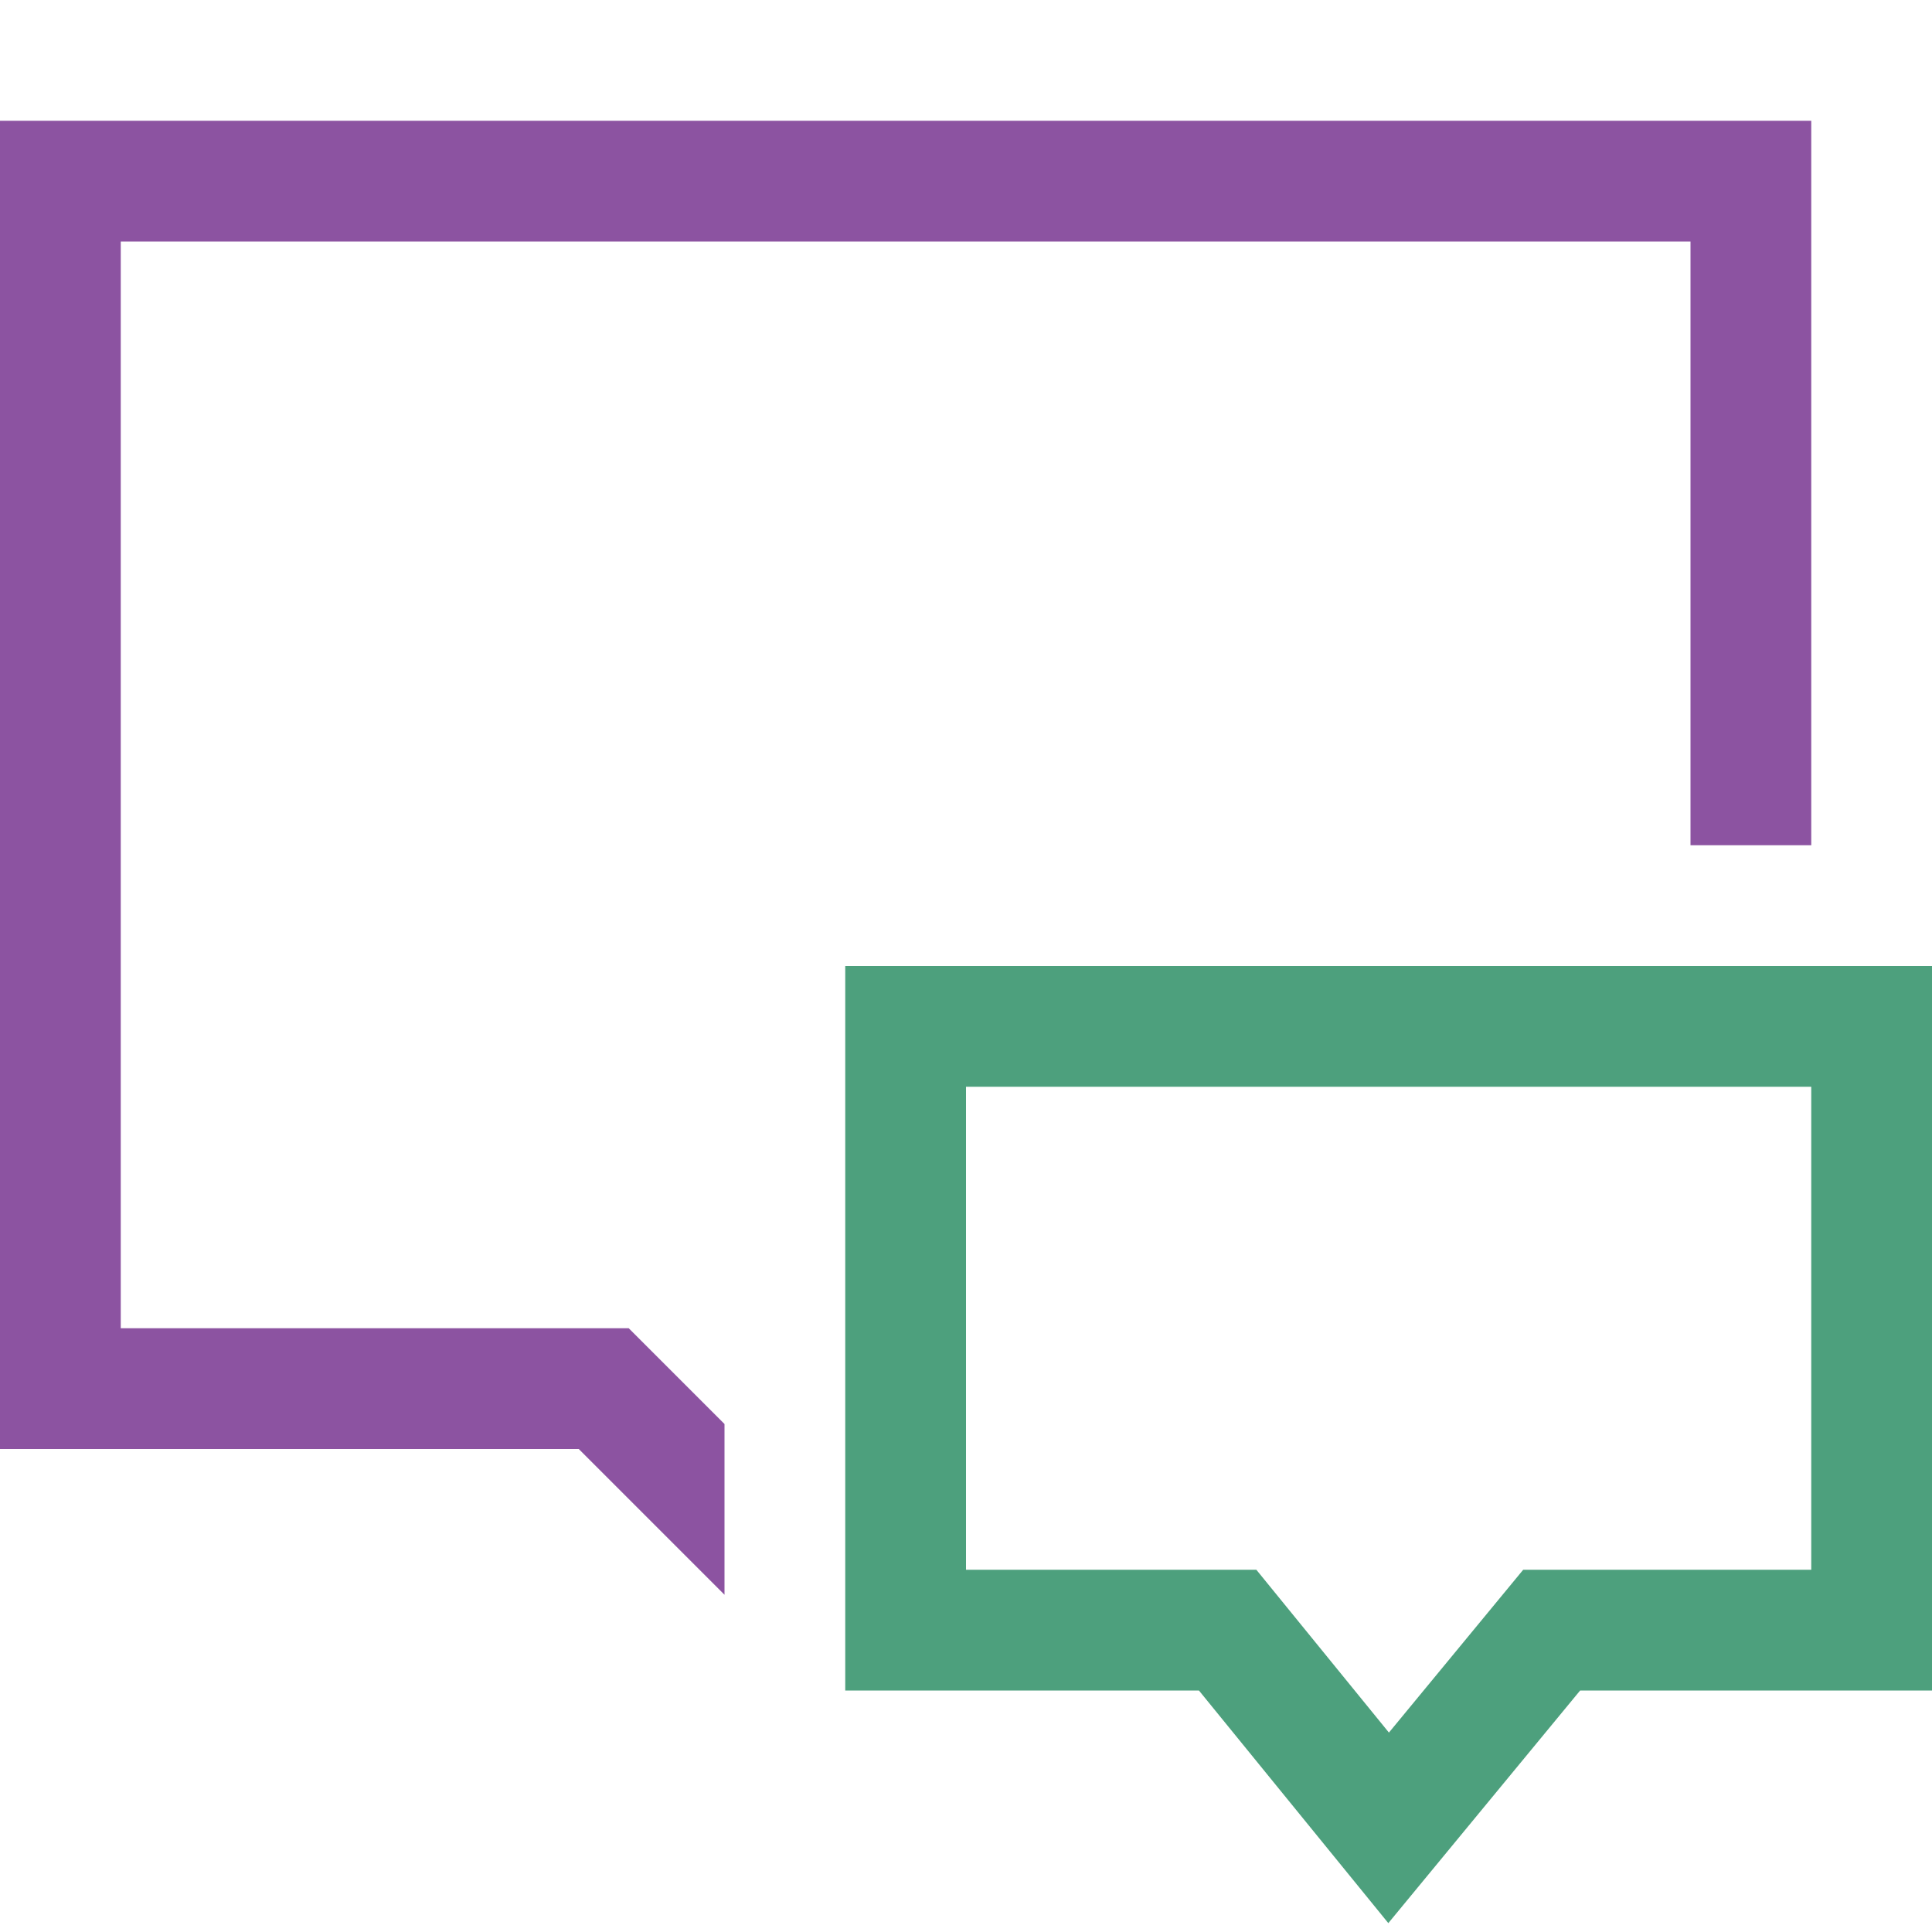
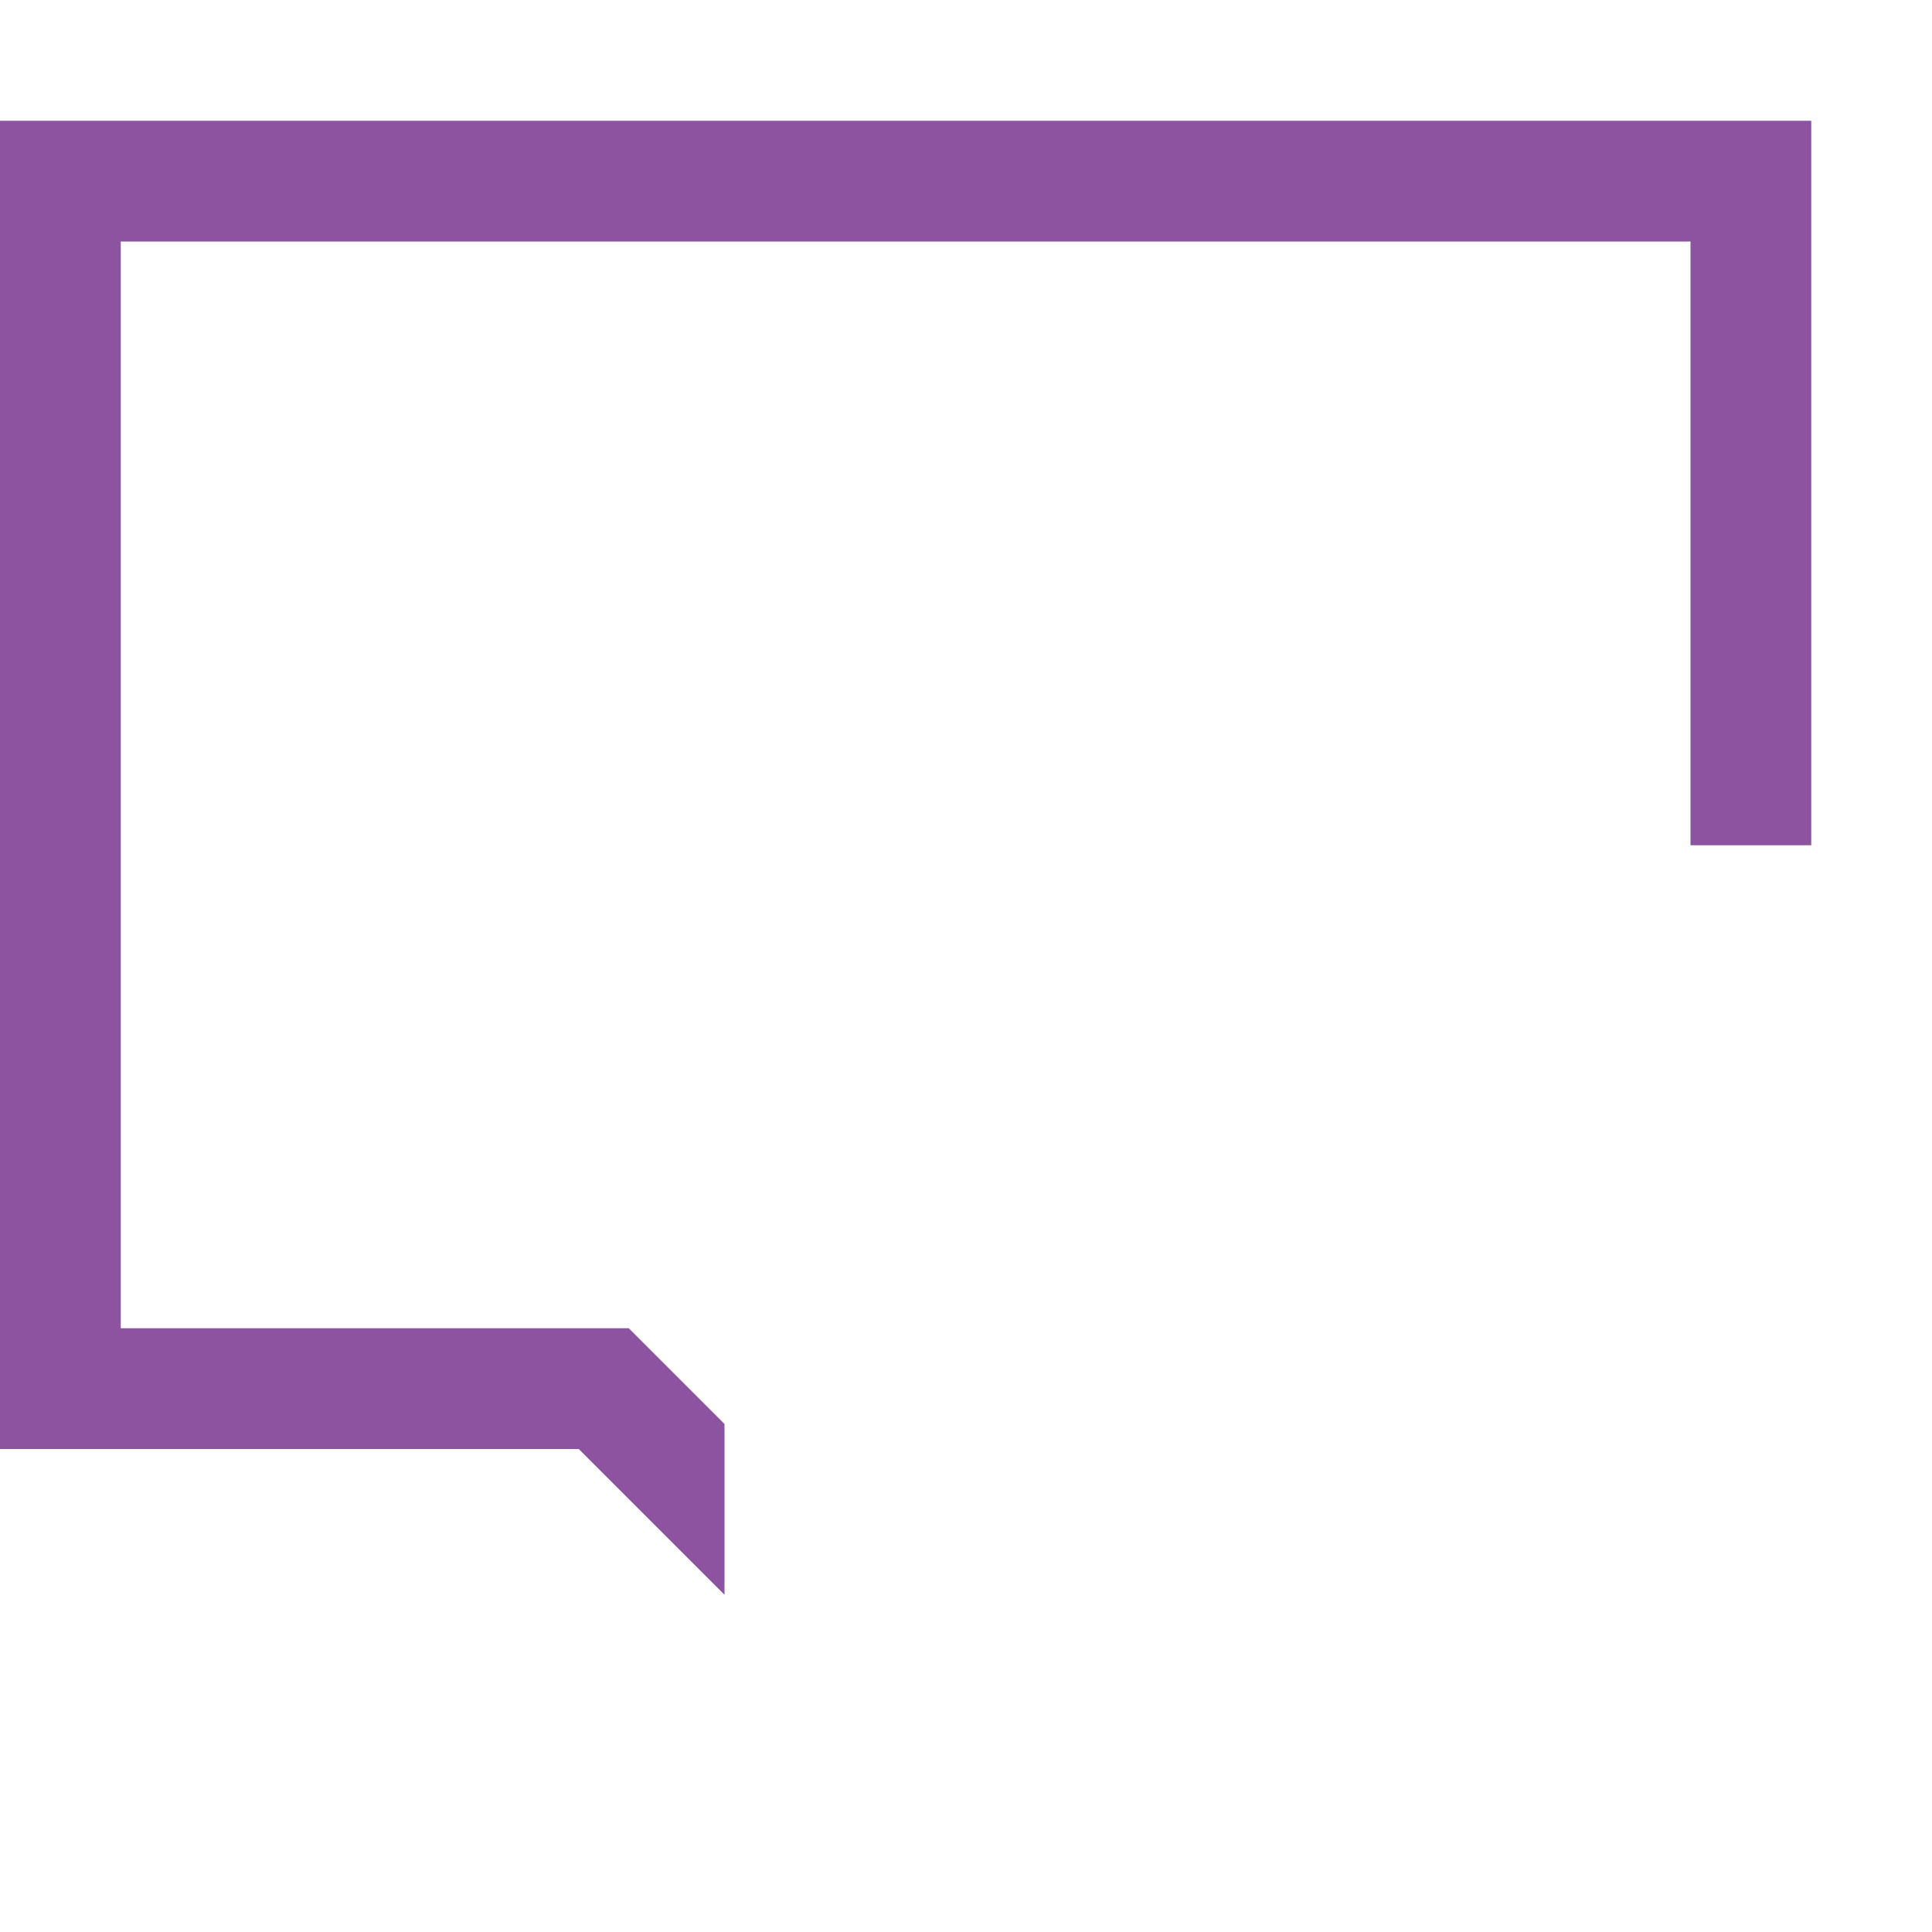
<svg xmlns="http://www.w3.org/2000/svg" version="1.1" id="Layer_1" x="0px" y="0px" width="32px" height="32px" viewBox="0 0 32 32" enable-background="new 0 0 32 32" xml:space="preserve">
  <g id="main">
    <clipPath id="clip_mask">
      <polygon points="0,0 0,32 12,32 12,30 12,28.6 12,14 32,14 32,0" fill="#000000" stroke-linejoin="miter" />
    </clipPath>
    <g id="icon" clip-path="url(#clip_mask)">
      <path d="M14.996,29.41L9.586,24H0V2h30v22h-9.526L14.996,29.41zM2,22h8.414l4.59,4.59l4.648,-4.59H28V4H2V22z" fill="#8C53A1" />
    </g>
    <g id="overlay">
-       <path d="M22.995,31.853L19.858,28H14V16h18v12h-5.828L22.995,31.853zM16,26h4.809l2.196,2.697L25.229,26H30v-8H16V26z" fill="#4DA07D" />
-     </g>
+       </g>
  </g>
</svg>